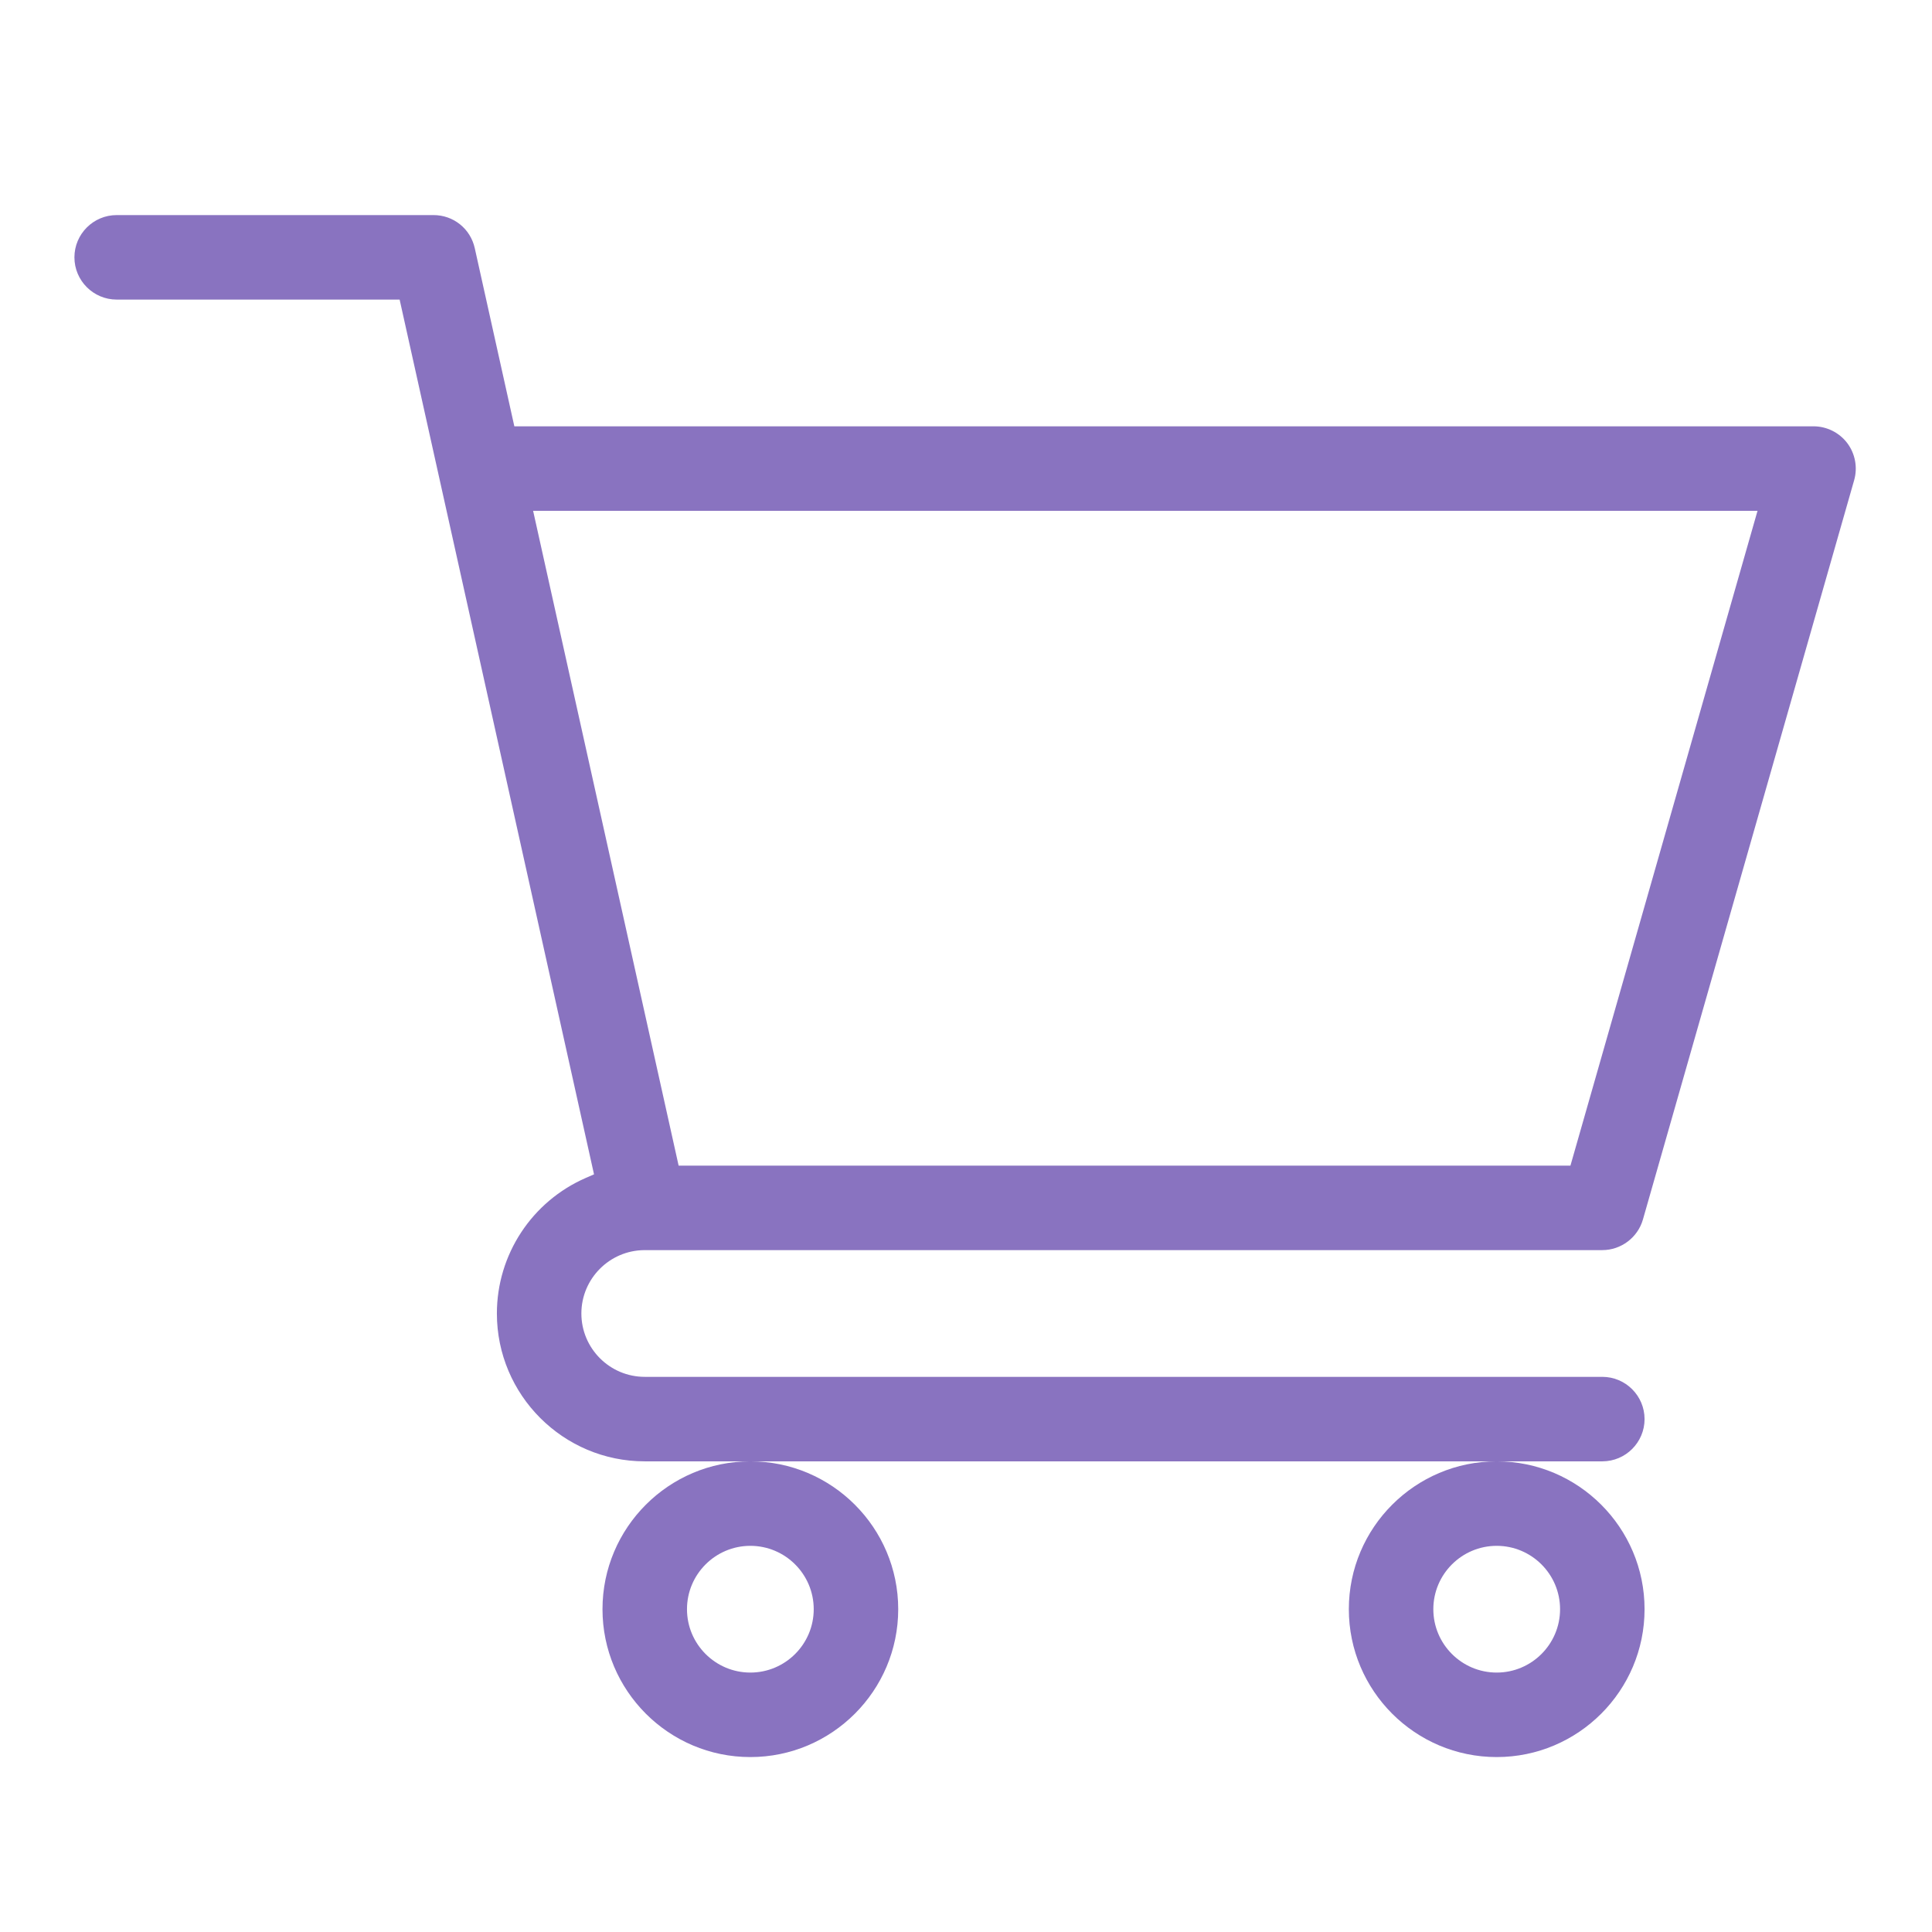
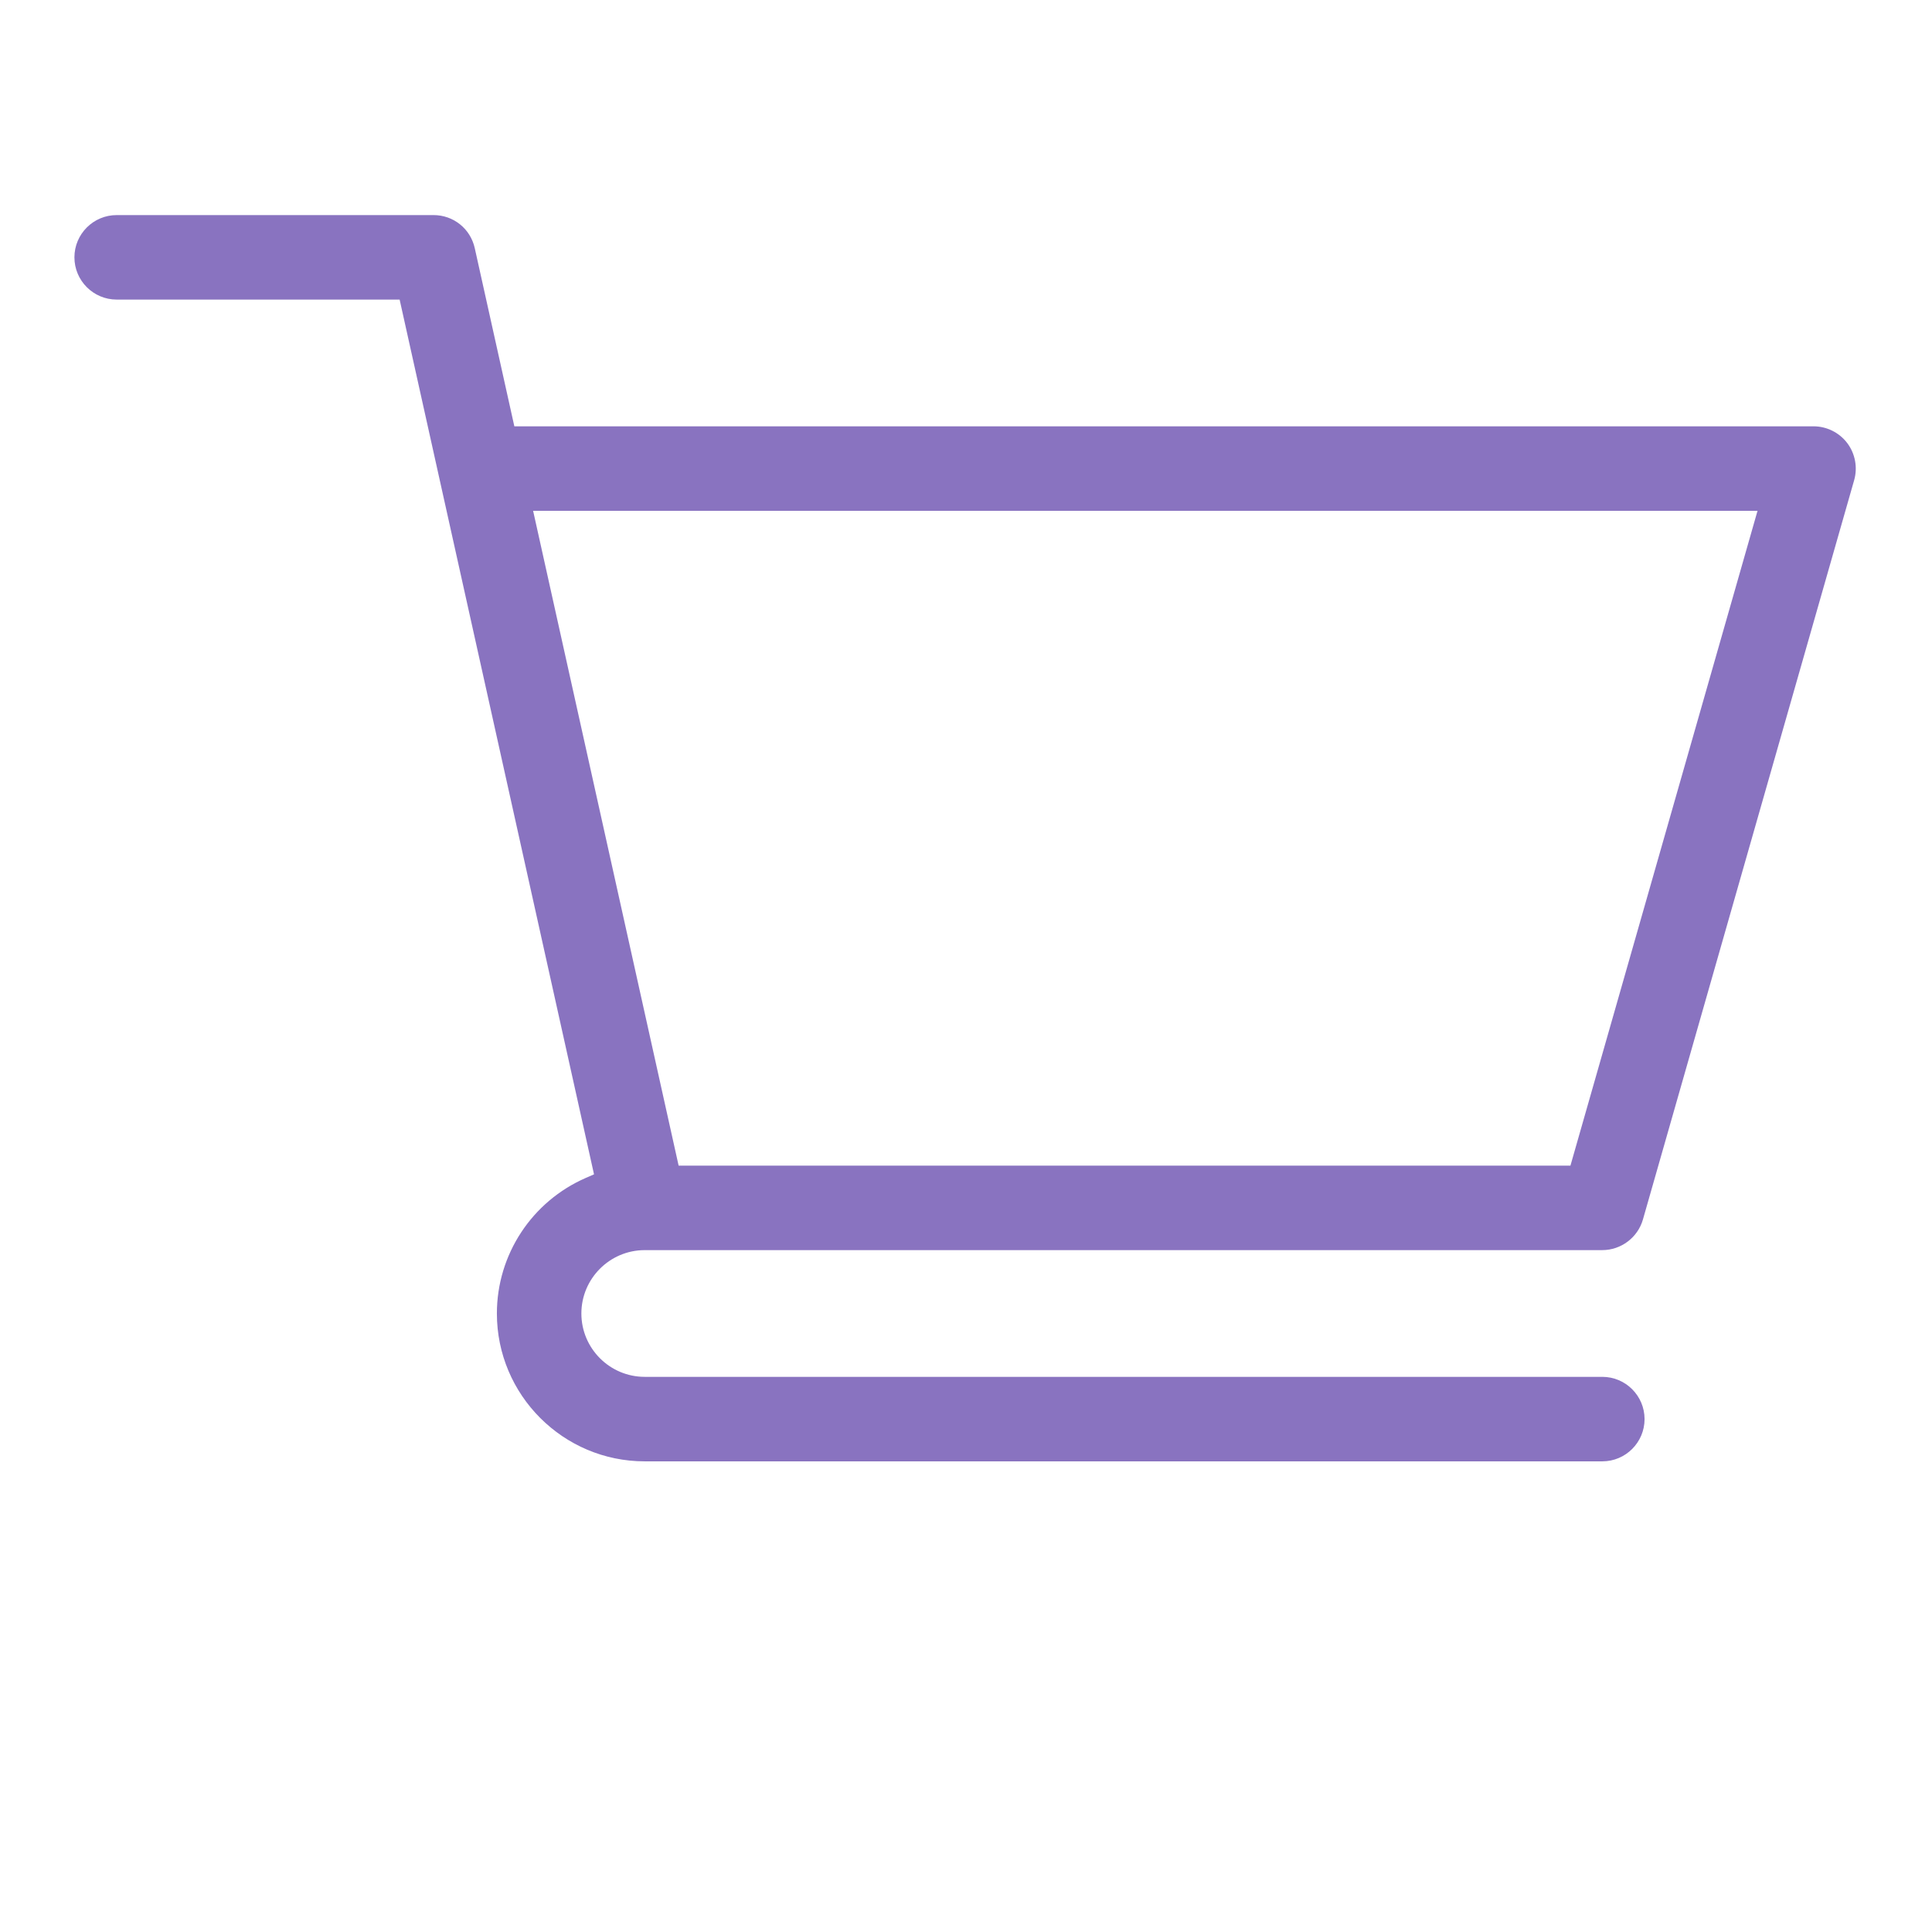
<svg xmlns="http://www.w3.org/2000/svg" version="1.1" id="Layer_1" x="0px" y="0px" viewBox="0 0 512 512" style="enable-background:new 0 0 512 512;" xml:space="preserve">
  <style type="text/css">
	.st0{fill:#8973C0;}
</style>
  <g>
    <path class="st0" d="M424.63,364.879H170.863c-9.26,0-16.793-7.533-16.793-16.793c0-9.2,7.456-16.71,16.642-16.789l0.191-0.004   H424.63c4.971,0,9.398-3.339,10.764-8.12l55.978-195.923c0.959-3.358,0.277-7.028-1.825-9.817   c-2.104-2.789-5.446-4.455-8.939-4.455H136.307l-10.49-47.211c-1.15-5.161-5.645-8.767-10.932-8.767H30.918   c-6.173,0-11.196,5.022-11.196,11.196c0,6.173,5.022,11.196,11.196,11.196h74.988l0.487,2.192   c1.771,7.978,47.872,215.438,50.526,227.374l0.501,2.254l-2.117,0.921c-14.351,6.239-23.624,20.352-23.624,35.954   c0,21.606,17.578,39.185,39.185,39.185H424.63c6.173,0,11.196-5.022,11.196-11.196C435.826,369.902,430.804,364.879,424.63,364.879   z M141.28,135.369h324.484l-49.581,173.532H179.842L141.28,135.369z" />
    <path class="st0" d="M170.827,334.095L170.827,334.095L170.827,334.095z" />
  </g>
-   <path class="st0" d="M198.852,387.27c-21.606,0-39.185,17.578-39.185,39.185c0,21.606,17.578,39.185,39.185,39.185  s39.185-17.578,39.185-39.185C238.037,404.849,220.459,387.27,198.852,387.27z M198.852,443.248c-9.26,0-16.793-7.533-16.793-16.793  s7.533-16.793,16.793-16.793s16.793,7.533,16.793,16.793C215.646,435.715,208.112,443.248,198.852,443.248z" />
-   <path class="st0" d="M396.641,387.27c-21.606,0-39.185,17.578-39.185,39.185c0,21.606,17.578,39.185,39.185,39.185  c21.606,0,39.185-17.578,39.185-39.185C435.826,404.849,418.248,387.27,396.641,387.27z M396.641,443.248  c-9.26,0-16.793-7.533-16.793-16.793s7.533-16.793,16.793-16.793s16.793,7.533,16.793,16.793  C413.435,435.715,405.901,443.248,396.641,443.248z" />
</svg>